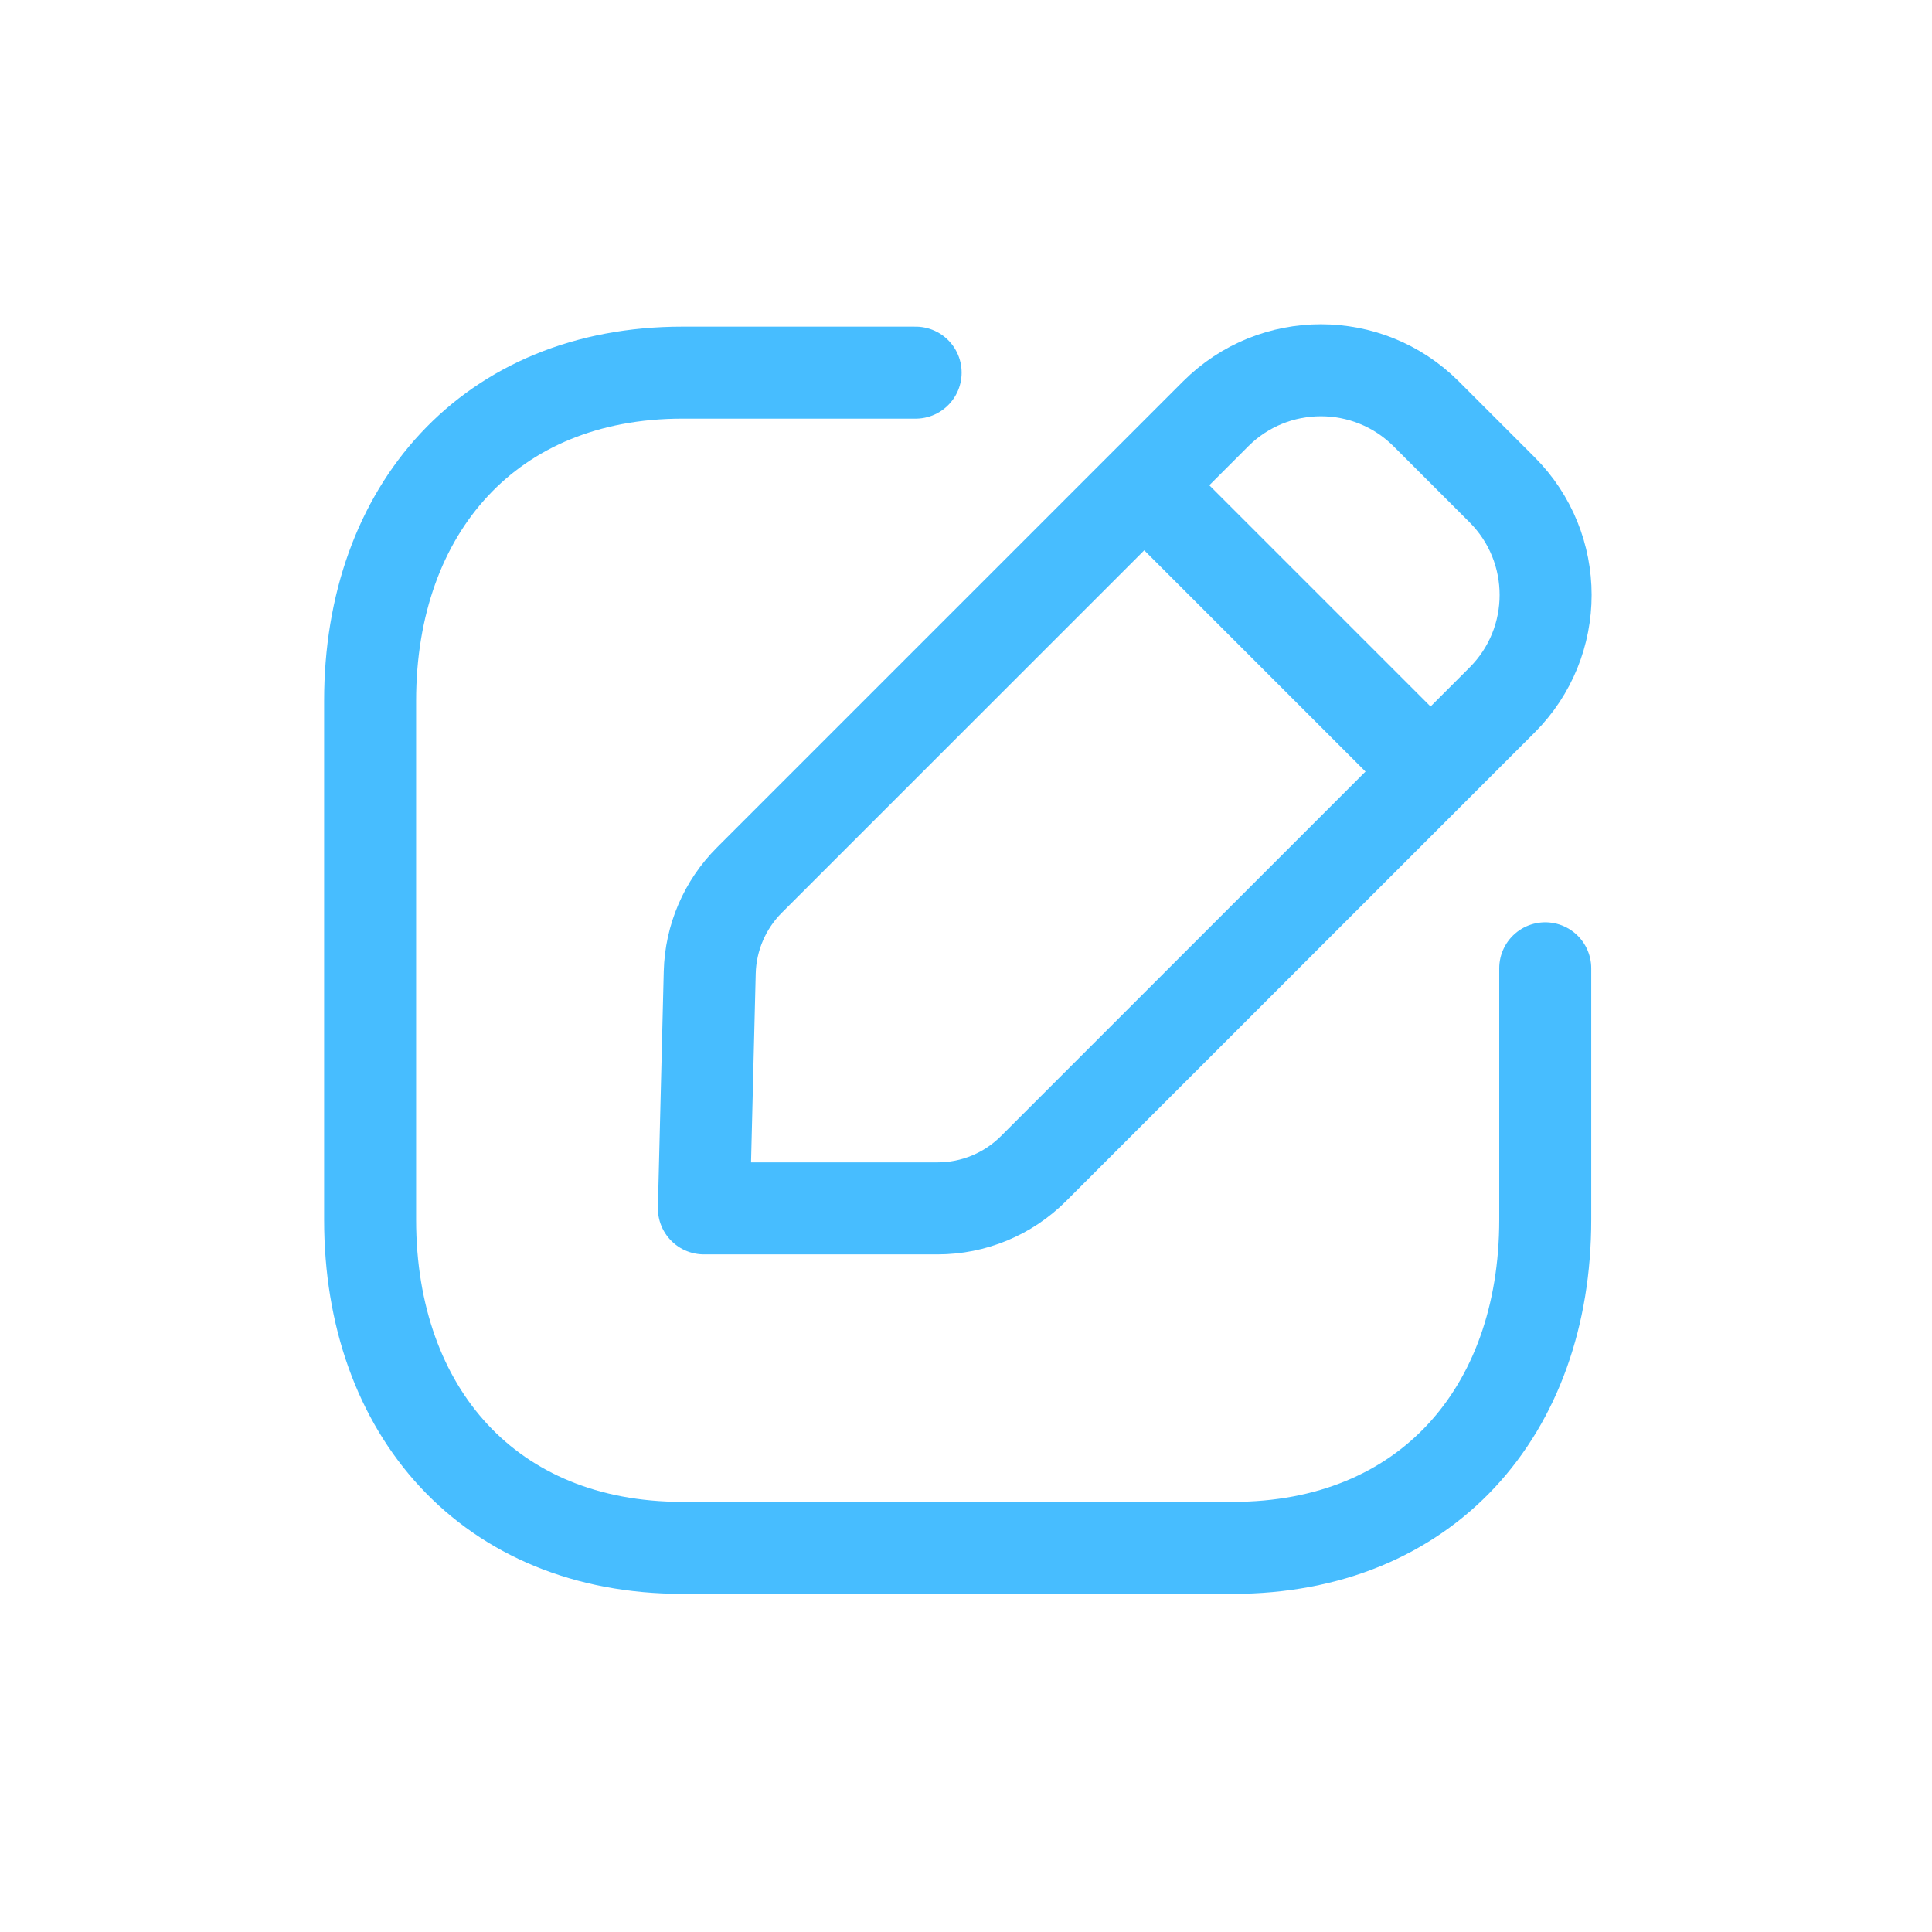
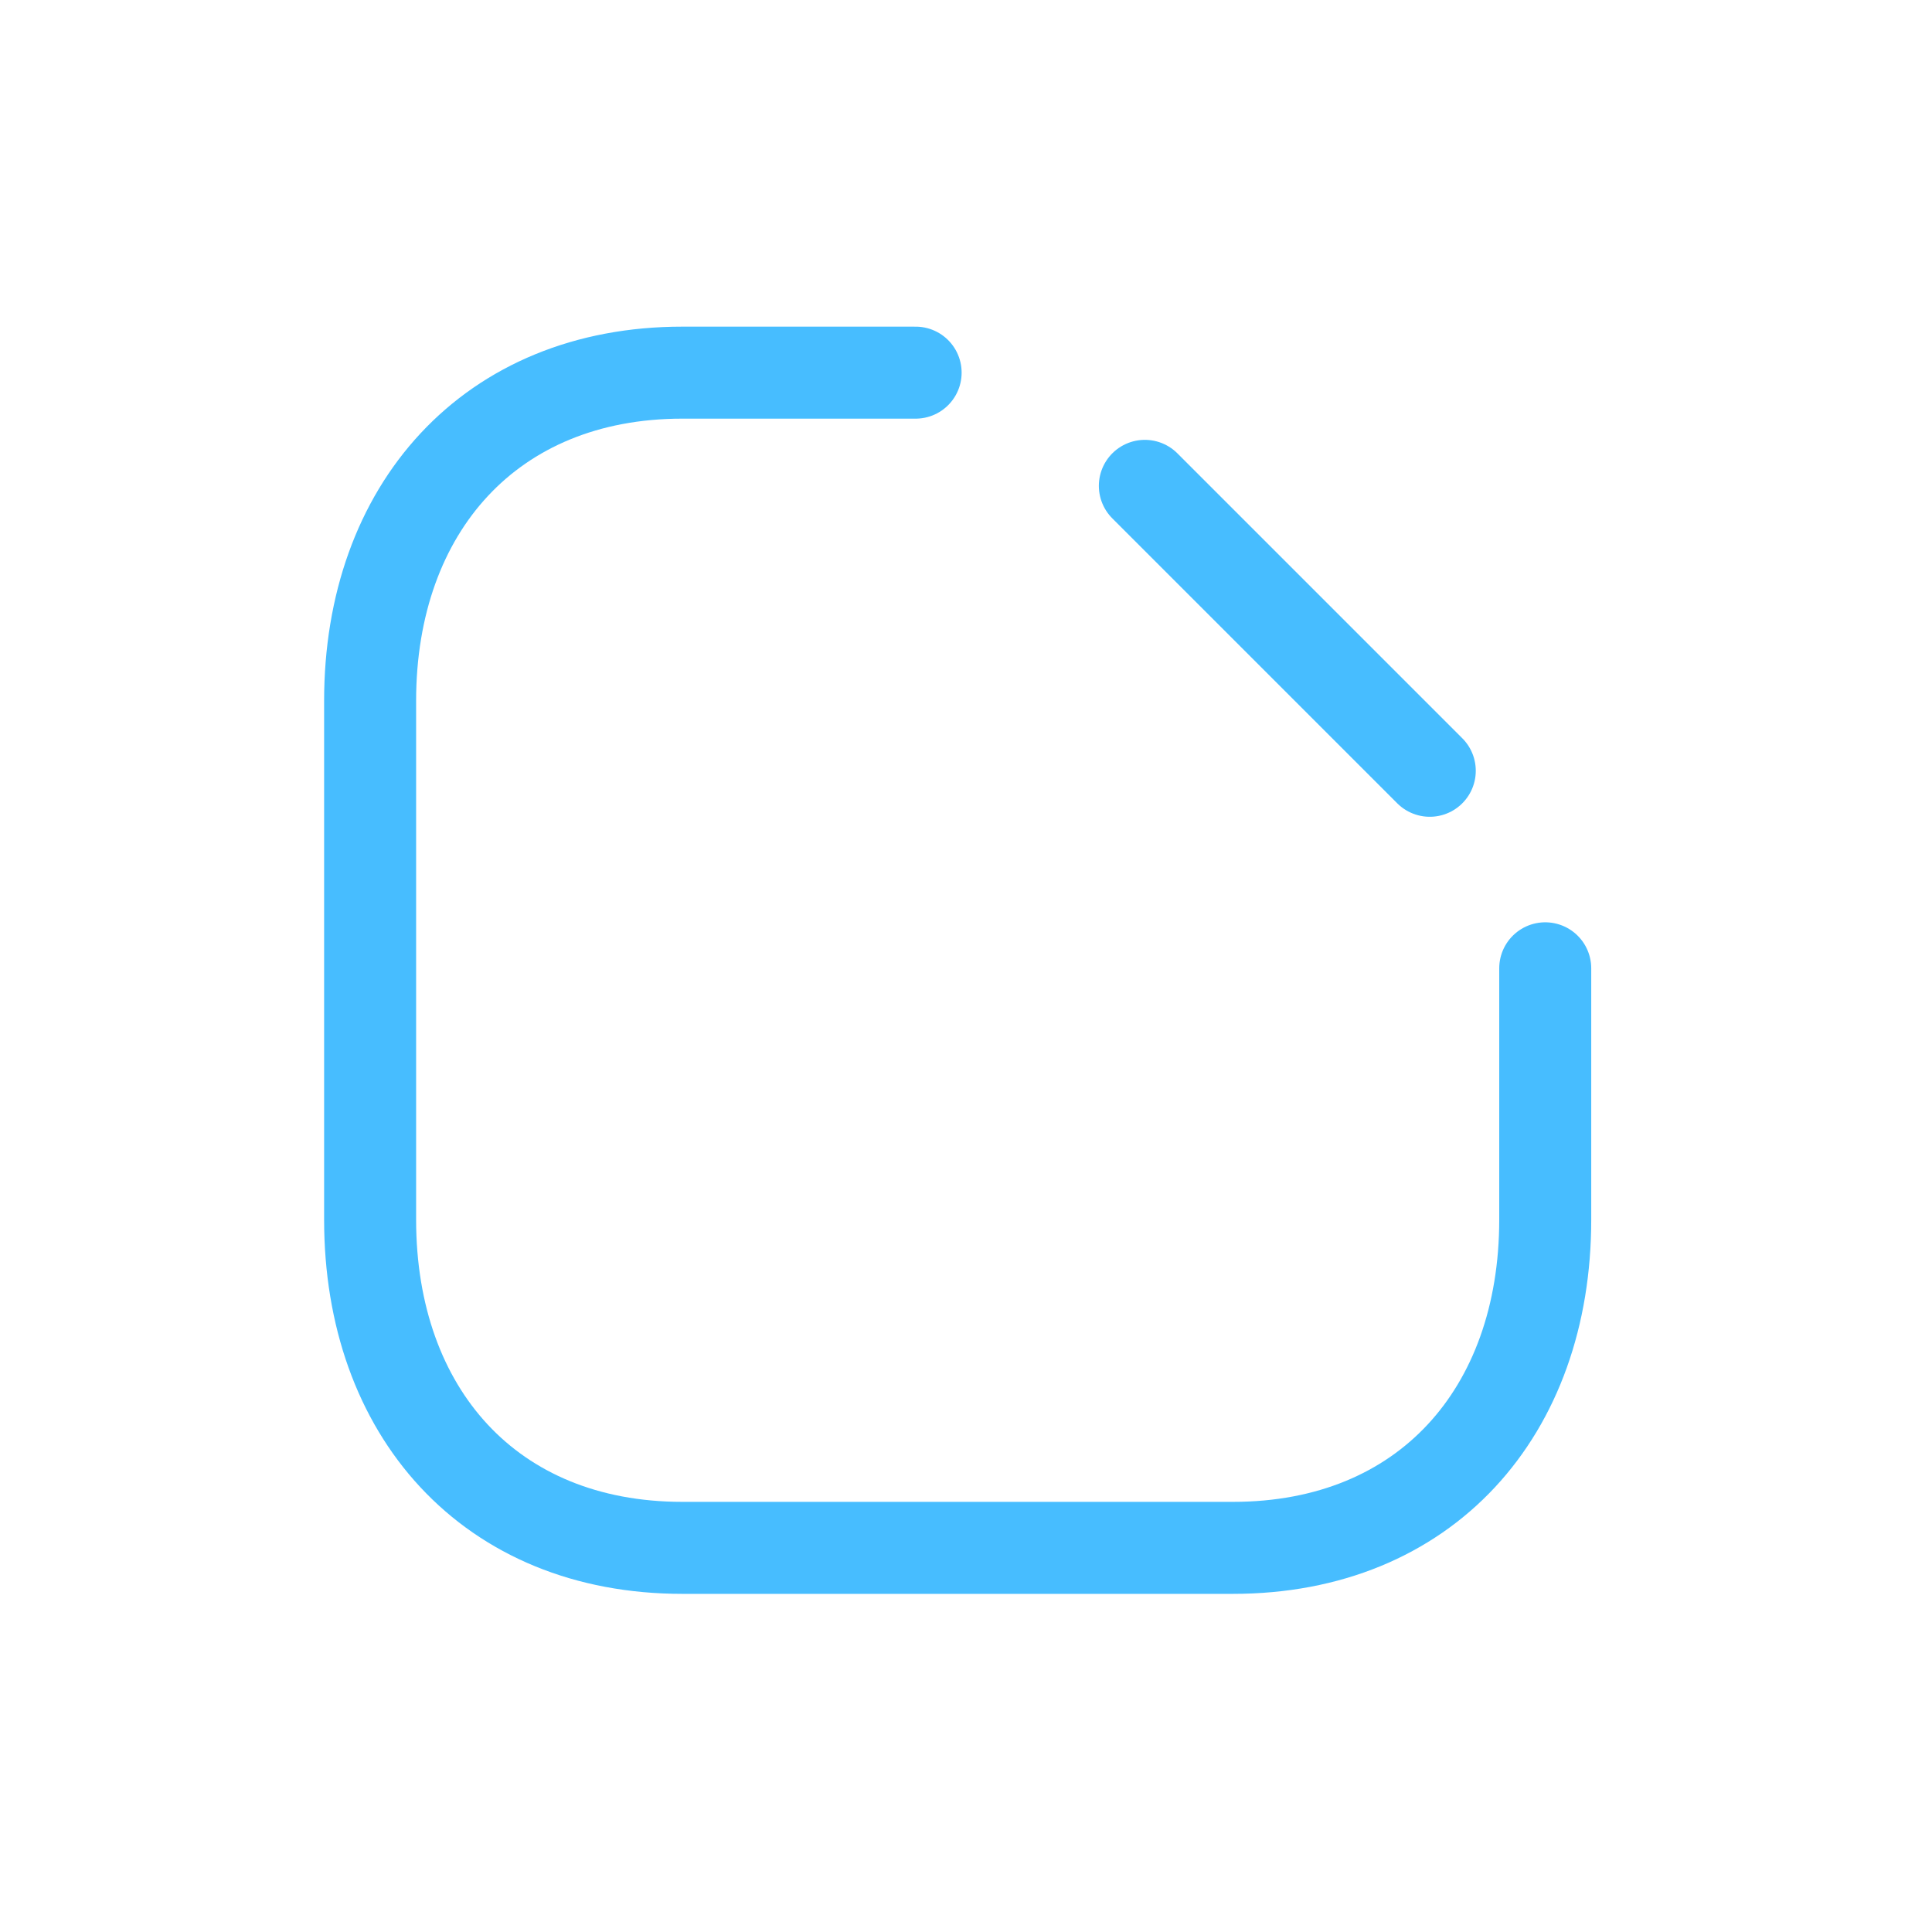
<svg xmlns="http://www.w3.org/2000/svg" viewBox="0 0 42 42" fill="none">
  <path d="M19.905 8.101H14.833C10.662 8.101 8.046 11.055 8.046 15.236V26.515C8.046 30.696 10.649 33.649 14.833 33.649H26.804C30.989 33.649 33.592 30.696 33.592 26.515V21.05" stroke="#47BDFF" stroke-width="2" stroke-linecap="round" stroke-linejoin="round" />
-   <path fill-rule="evenodd" clip-rule="evenodd" d="M16.291 19.133L26.429 8.995C27.692 7.734 29.739 7.734 31.002 8.995L32.653 10.646C33.916 11.909 33.916 13.958 32.653 15.219L22.466 25.406C21.914 25.958 21.165 26.269 20.384 26.269H15.302L15.429 21.141C15.448 20.387 15.756 19.668 16.291 19.133Z" stroke="#47BDFF" stroke-width="2" stroke-linecap="round" stroke-linejoin="round" />
  <path d="M24.888 10.562L31.082 16.756" stroke="#47BDFF" stroke-width="2" stroke-linecap="round" stroke-linejoin="round" />
</svg>